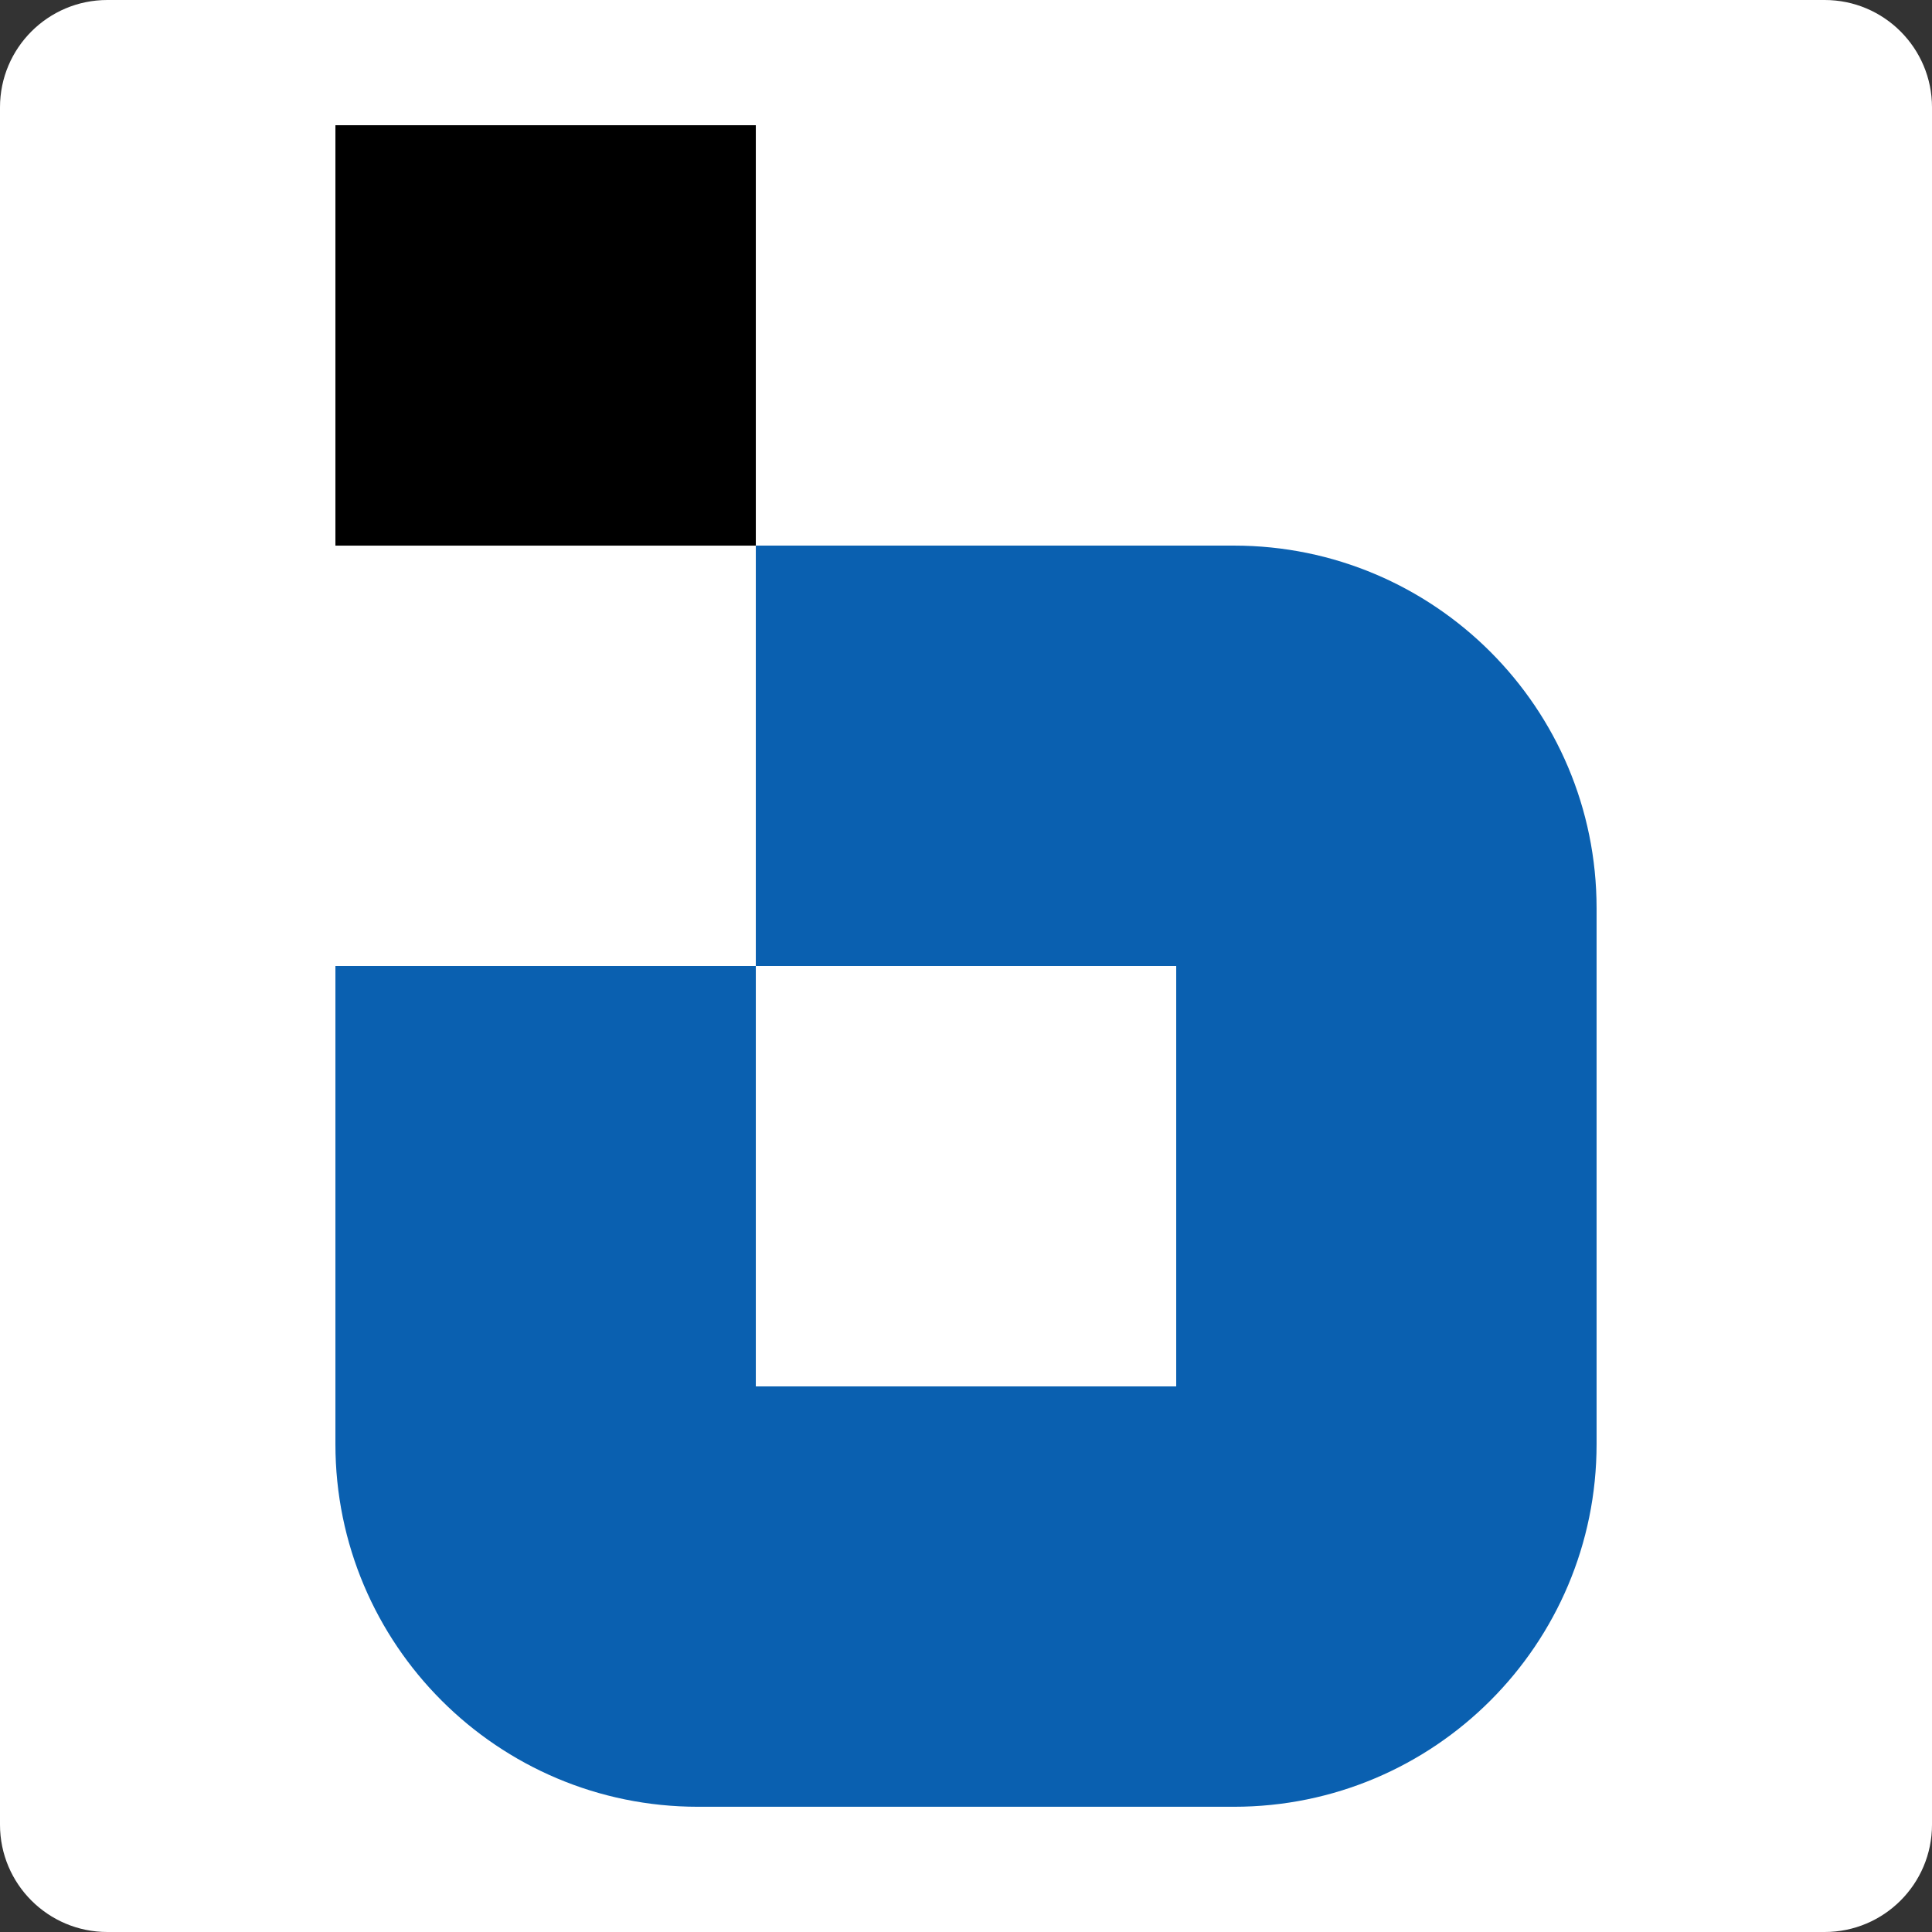
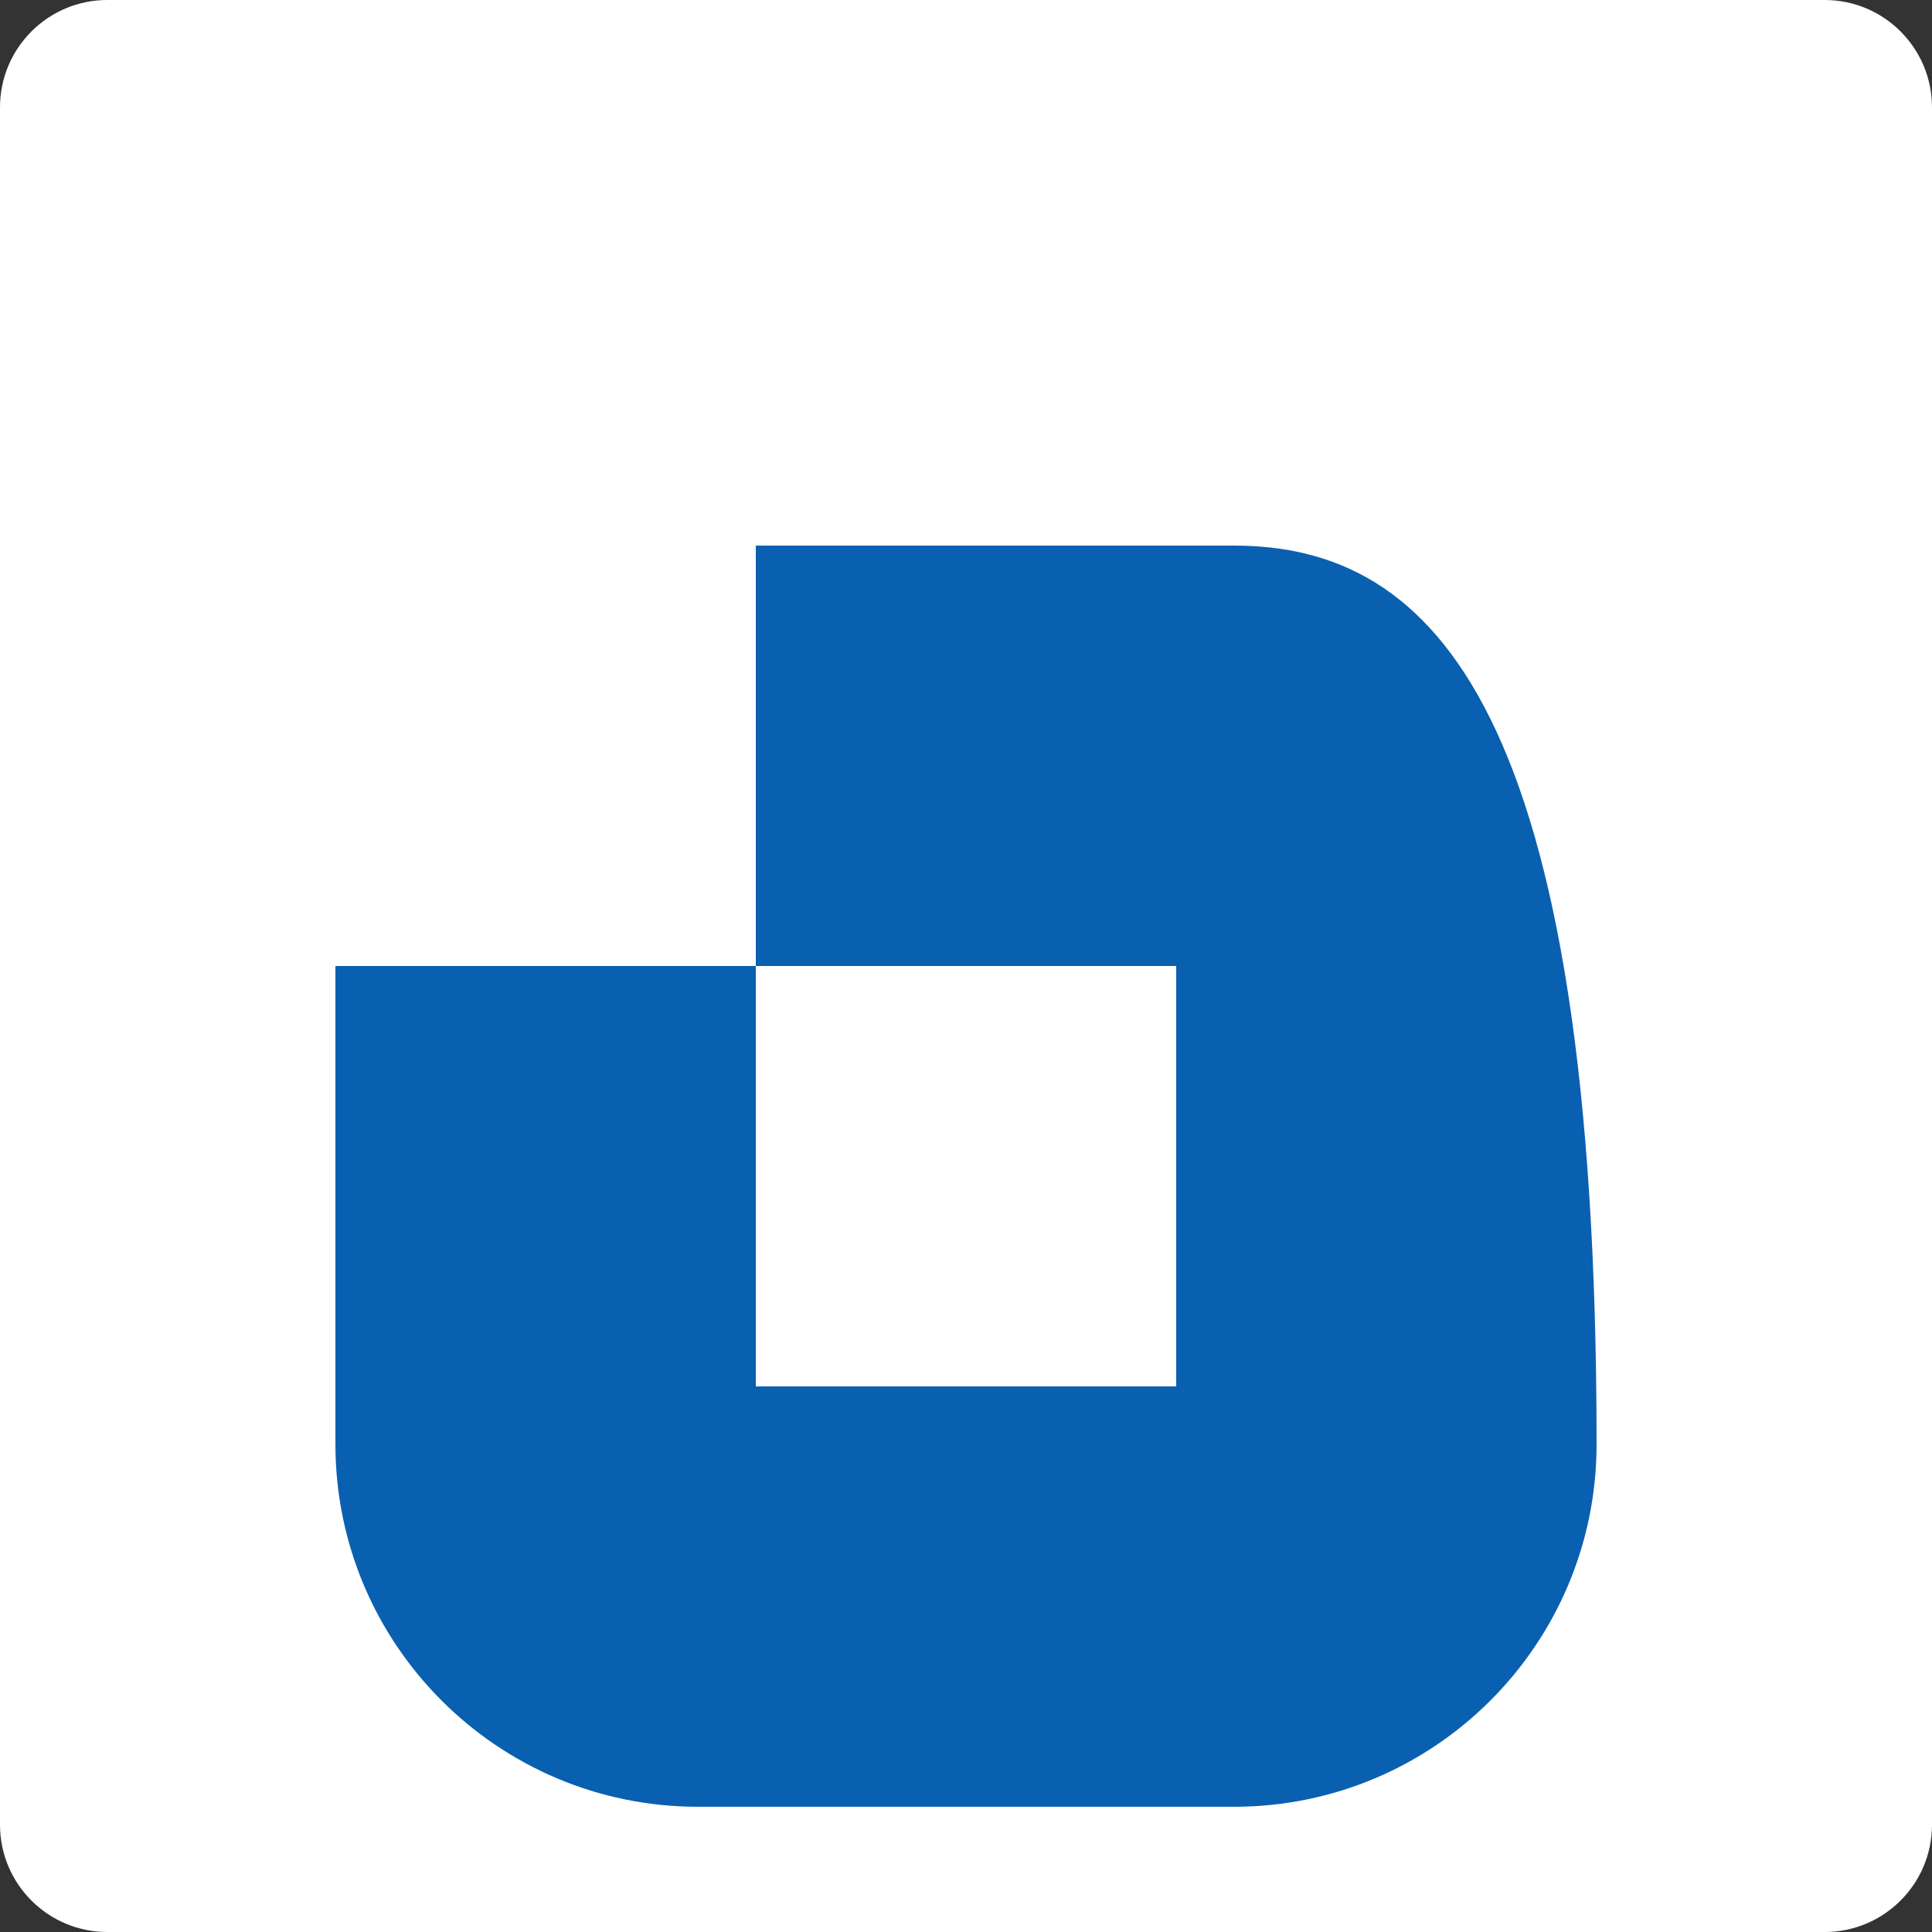
<svg xmlns="http://www.w3.org/2000/svg" version="1.1" width="72" height="72">
  <rect width="100%" height="100%" fill="#333333" stroke="none" />
  <svg width="72" height="72" viewBox="0 0 72 72" fill="none">
    <path d="M0 4C0 1.791 1.791 0 4 0H68C70.209 0 72 1.791 72 4V68C72 70.209 70.209 72 68 72H4C1.791 72 0 70.209 0 68V4Z" fill="white" />
-     <rect x="12.5" y="4.667" width="15.667" height="15.667" fill="black" />
-     <path fill-rule="evenodd" clip-rule="evenodd" d="M45.987 20.333H28.167V36H12.5V53.821C12.5 61.283 18.55 67.333 26.012 67.333H45.987C53.45 67.333 59.5 61.283 59.5 53.821V33.846C59.5 26.383 53.45 20.333 45.987 20.333ZM43.834 36H28.167V51.667H43.834V36Z" fill="#0A60B0" />
+     <path fill-rule="evenodd" clip-rule="evenodd" d="M45.987 20.333H28.167V36H12.5V53.821C12.5 61.283 18.55 67.333 26.012 67.333H45.987C53.45 67.333 59.5 61.283 59.5 53.821C59.5 26.383 53.45 20.333 45.987 20.333ZM43.834 36H28.167V51.667H43.834V36Z" fill="#0A60B0" />
  </svg>
  <style>@media (prefers-color-scheme: light) { :root { filter: none; } }
@media (prefers-color-scheme: dark) { :root { filter: none; } }
</style>
</svg>